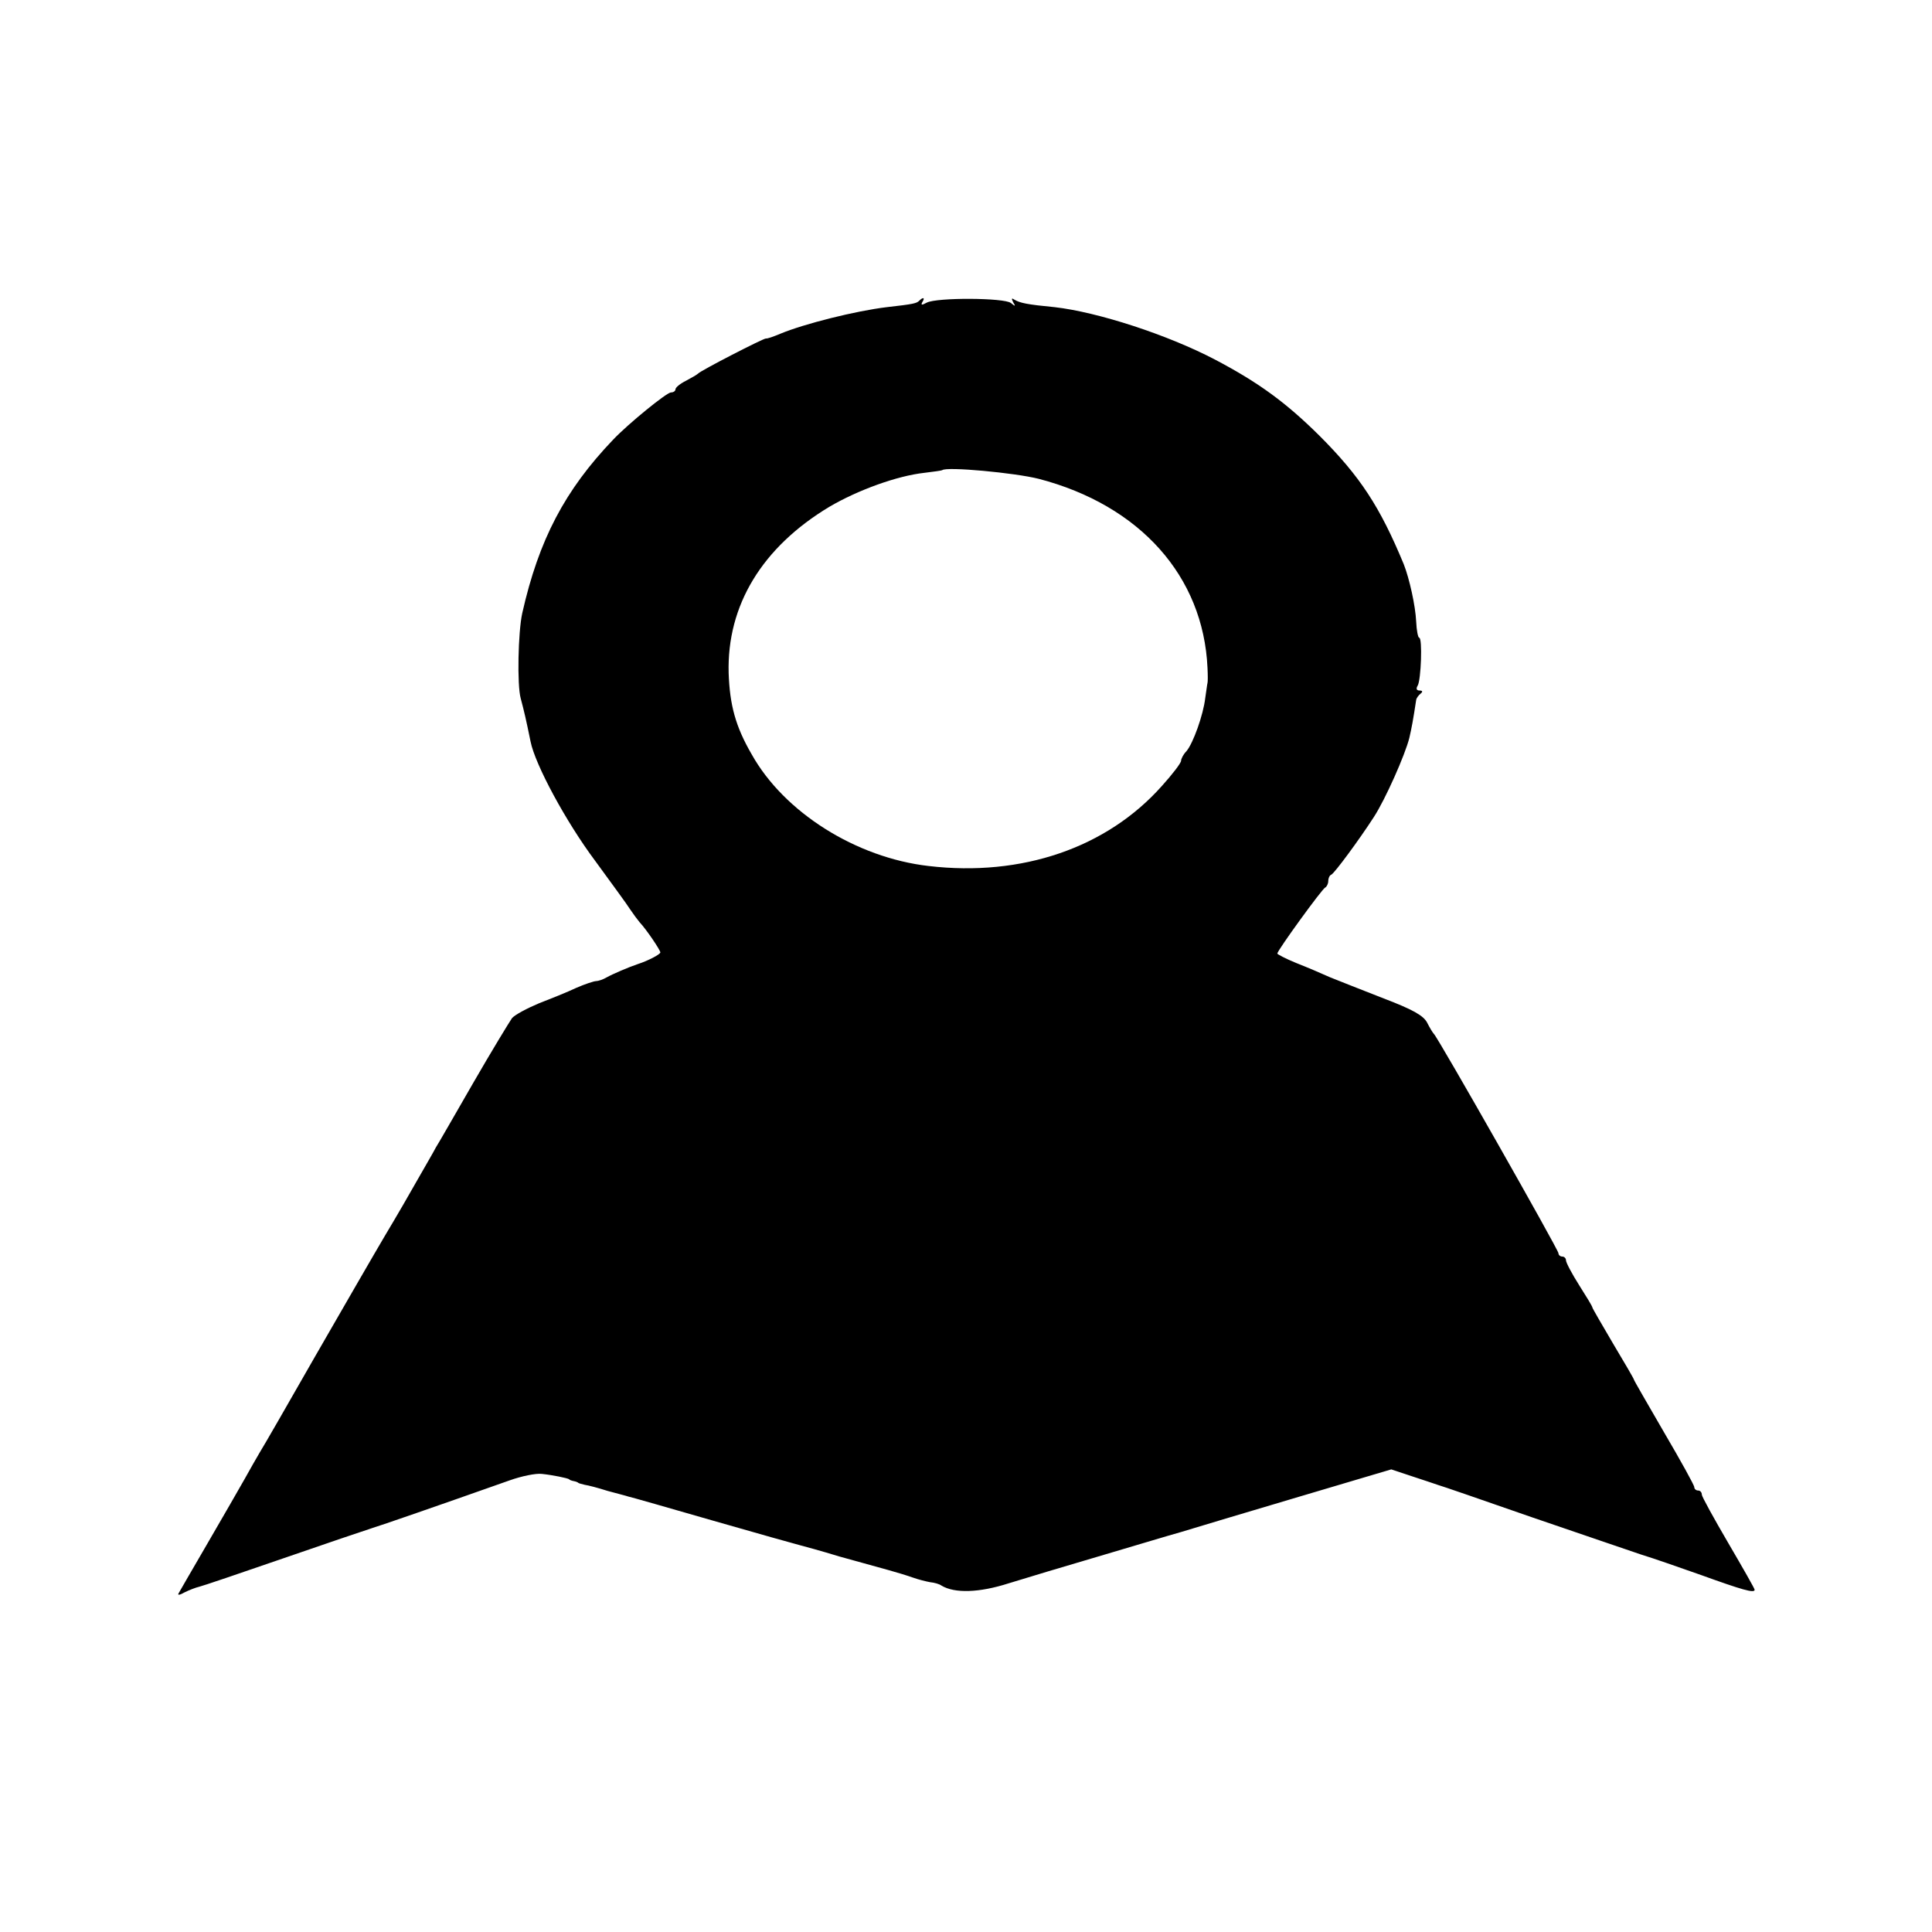
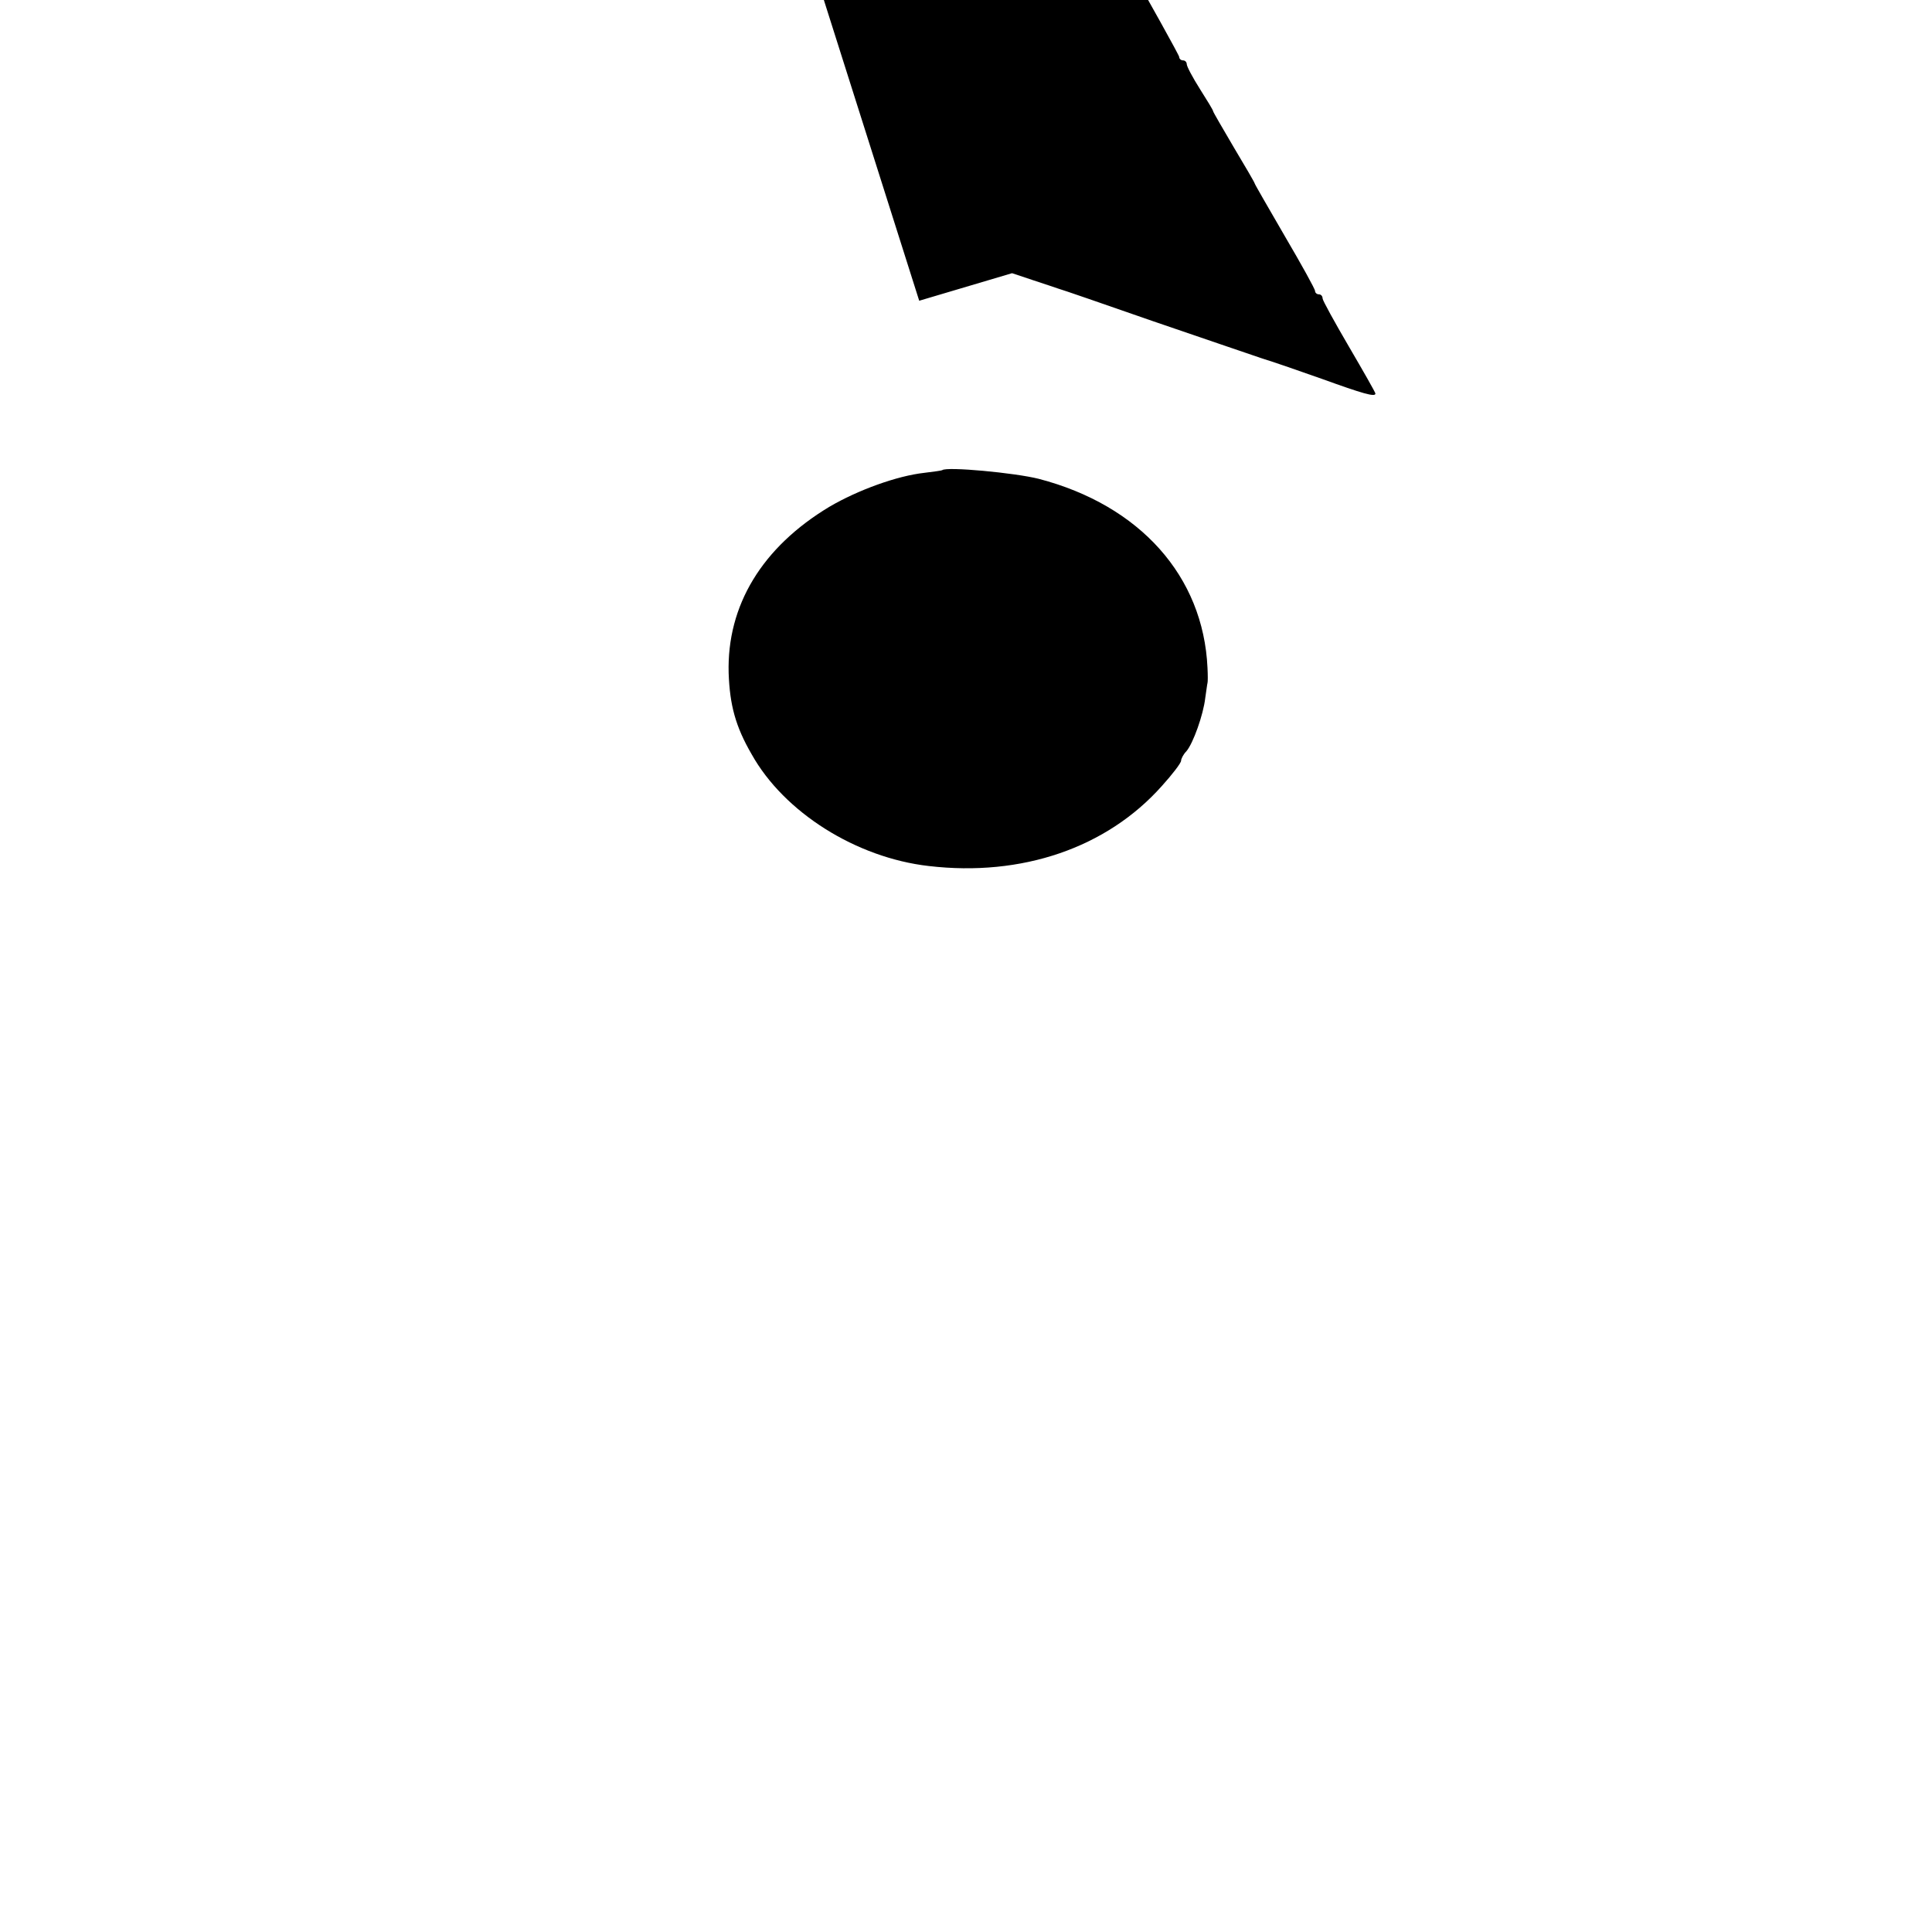
<svg xmlns="http://www.w3.org/2000/svg" version="1.0" width="512pt" height="512pt" viewBox="0 0 512 512" preserveAspectRatio="xMidYMid meet">
  <g transform="translate(0,512) scale(0.1,-0.1)" fill="#000000" stroke="none">
-     <path d="M2436 4323 c-7 -7 -15 -9 -86 -17 -83 -10 -218 -44 -281 -70 -19 -8 -36 -14 -39 -13 -6 1 -173 -85 -180 -93 -3 -3 -17 -11 -32 -19 -16 -8 -28 -18 -28 -23 0 -4 -5 -8 -12 -8 -11 0 -112 -82 -153 -125 -128 -134 -197 -265 -241 -460 -11 -50 -14 -191 -4 -226 9 -34 14 -55 26 -114 12 -61 94 -213 171 -316 43 -59 85 -116 93 -129 8 -12 20 -28 25 -34 18 -19 55 -74 55 -80 0 -5 -32 -22 -60 -31 -24 -8 -68 -27 -82 -35 -10 -6 -23 -10 -28 -10 -6 0 -30 -8 -53 -18 -23 -11 -68 -29 -99 -41 -31 -13 -63 -30 -71 -39 -7 -10 -54 -87 -103 -172 -49 -85 -93 -162 -99 -171 -5 -10 -26 -46 -46 -81 -19 -34 -59 -103 -89 -153 -29 -49 -112 -193 -184 -318 -72 -126 -138 -241 -147 -255 -9 -15 -27 -47 -41 -72 -14 -25 -58 -101 -98 -170 -40 -69 -75 -129 -77 -133 -3 -5 4 -4 16 3 12 6 30 13 39 15 9 2 109 36 222 75 113 39 219 75 235 80 26 8 168 57 366 127 31 11 69 19 85 17 29 -3 67 -11 72 -14 1 -2 7 -4 12 -5 6 -1 11 -3 13 -5 1 -1 9 -3 17 -5 8 -1 35 -8 60 -16 25 -7 50 -13 55 -15 6 -1 107 -30 225 -64 118 -34 222 -63 230 -65 8 -2 56 -15 105 -30 50 -14 108 -30 130 -36 22 -6 51 -15 65 -20 14 -5 34 -10 45 -12 11 -1 25 -5 30 -9 35 -21 100 -19 178 6 45 14 152 46 237 71 85 25 184 55 220 65 36 11 176 53 311 93 l246 73 54 -18 c30 -10 61 -20 69 -23 8 -2 121 -41 250 -86 129 -44 260 -89 290 -99 30 -9 101 -34 158 -54 108 -39 142 -49 142 -39 0 3 -32 59 -70 124 -38 65 -70 123 -70 128 0 6 -4 11 -10 11 -5 0 -10 4 -10 9 0 5 -36 70 -80 145 -44 76 -80 138 -80 140 0 2 -25 45 -55 95 -30 51 -55 94 -55 96 0 3 -16 29 -35 59 -19 30 -35 60 -35 66 0 5 -4 10 -10 10 -5 0 -10 4 -10 9 0 9 -319 571 -330 581 -3 3 -11 16 -18 30 -10 19 -39 35 -115 64 -56 22 -120 47 -142 56 -22 10 -62 27 -90 38 -27 11 -50 23 -50 25 0 8 119 172 127 175 4 2 8 10 8 17 0 7 3 15 8 17 8 3 75 94 113 153 30 46 83 165 94 210 6 26 10 47 18 100 1 6 7 13 12 17 6 5 5 8 -3 8 -8 0 -10 5 -5 13 9 15 13 127 4 127 -3 0 -7 19 -8 43 -2 42 -18 114 -33 152 -63 152 -115 232 -224 341 -88 87 -160 140 -276 201 -126 66 -311 126 -425 139 -73 7 -92 11 -107 20 -7 5 -8 3 -3 -7 7 -11 6 -12 -6 -2 -17 14 -196 15 -223 1 -13 -7 -16 -7 -12 1 8 12 3 15 -8 4z m317 -472 c268 -70 436 -258 447 -501 1 -19 1 -37 0 -40 -1 -3 -3 -21 -6 -40 -5 -44 -32 -120 -50 -141 -8 -8 -14 -20 -14 -25 0 -6 -23 -36 -51 -67 -146 -164 -371 -241 -618 -212 -192 22 -383 142 -469 296 -43 74 -58 131 -61 215 -5 180 89 334 267 441 75 44 179 82 252 90 25 3 46 6 47 7 11 10 193 -7 256 -23z" />
+     <path d="M2436 4323 l246 73 54 -18 c30 -10 61 -20 69 -23 8 -2 121 -41 250 -86 129 -44 260 -89 290 -99 30 -9 101 -34 158 -54 108 -39 142 -49 142 -39 0 3 -32 59 -70 124 -38 65 -70 123 -70 128 0 6 -4 11 -10 11 -5 0 -10 4 -10 9 0 5 -36 70 -80 145 -44 76 -80 138 -80 140 0 2 -25 45 -55 95 -30 51 -55 94 -55 96 0 3 -16 29 -35 59 -19 30 -35 60 -35 66 0 5 -4 10 -10 10 -5 0 -10 4 -10 9 0 9 -319 571 -330 581 -3 3 -11 16 -18 30 -10 19 -39 35 -115 64 -56 22 -120 47 -142 56 -22 10 -62 27 -90 38 -27 11 -50 23 -50 25 0 8 119 172 127 175 4 2 8 10 8 17 0 7 3 15 8 17 8 3 75 94 113 153 30 46 83 165 94 210 6 26 10 47 18 100 1 6 7 13 12 17 6 5 5 8 -3 8 -8 0 -10 5 -5 13 9 15 13 127 4 127 -3 0 -7 19 -8 43 -2 42 -18 114 -33 152 -63 152 -115 232 -224 341 -88 87 -160 140 -276 201 -126 66 -311 126 -425 139 -73 7 -92 11 -107 20 -7 5 -8 3 -3 -7 7 -11 6 -12 -6 -2 -17 14 -196 15 -223 1 -13 -7 -16 -7 -12 1 8 12 3 15 -8 4z m317 -472 c268 -70 436 -258 447 -501 1 -19 1 -37 0 -40 -1 -3 -3 -21 -6 -40 -5 -44 -32 -120 -50 -141 -8 -8 -14 -20 -14 -25 0 -6 -23 -36 -51 -67 -146 -164 -371 -241 -618 -212 -192 22 -383 142 -469 296 -43 74 -58 131 -61 215 -5 180 89 334 267 441 75 44 179 82 252 90 25 3 46 6 47 7 11 10 193 -7 256 -23z" />
  </g>
</svg>